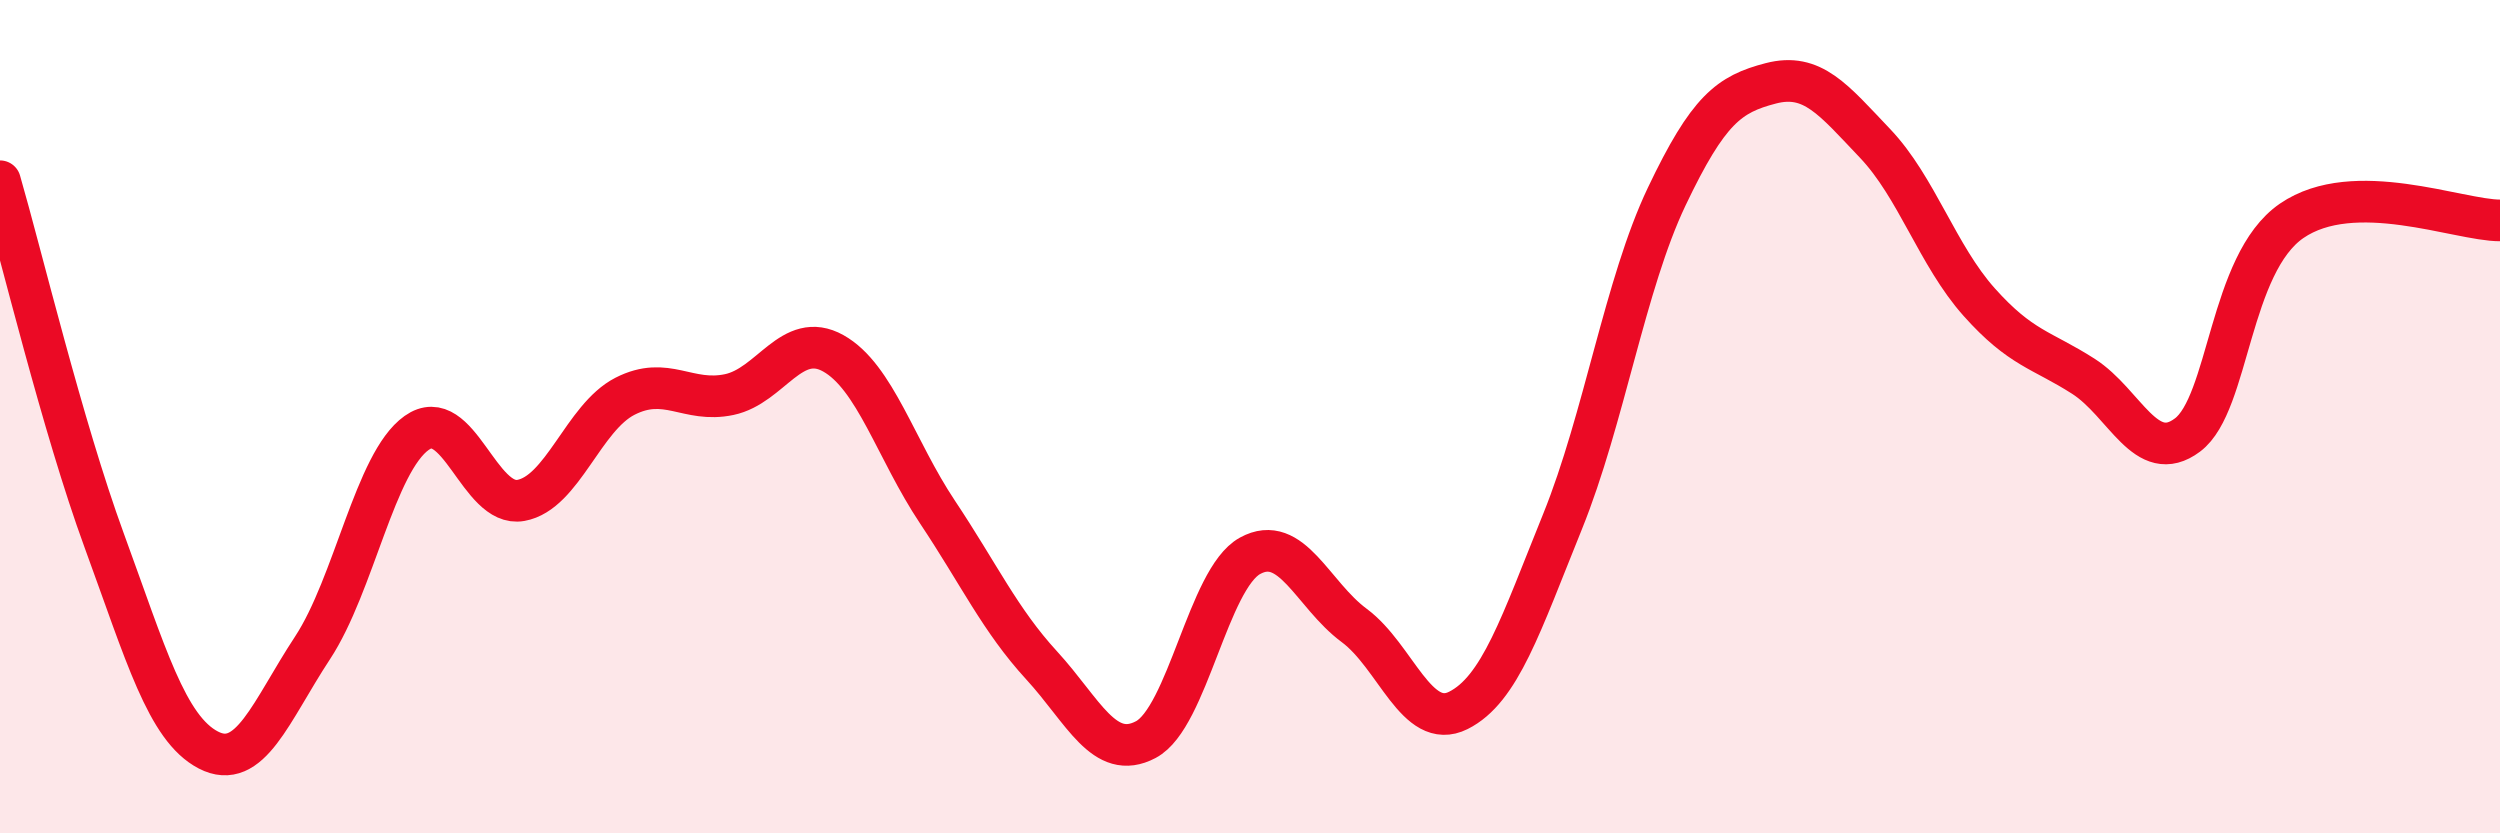
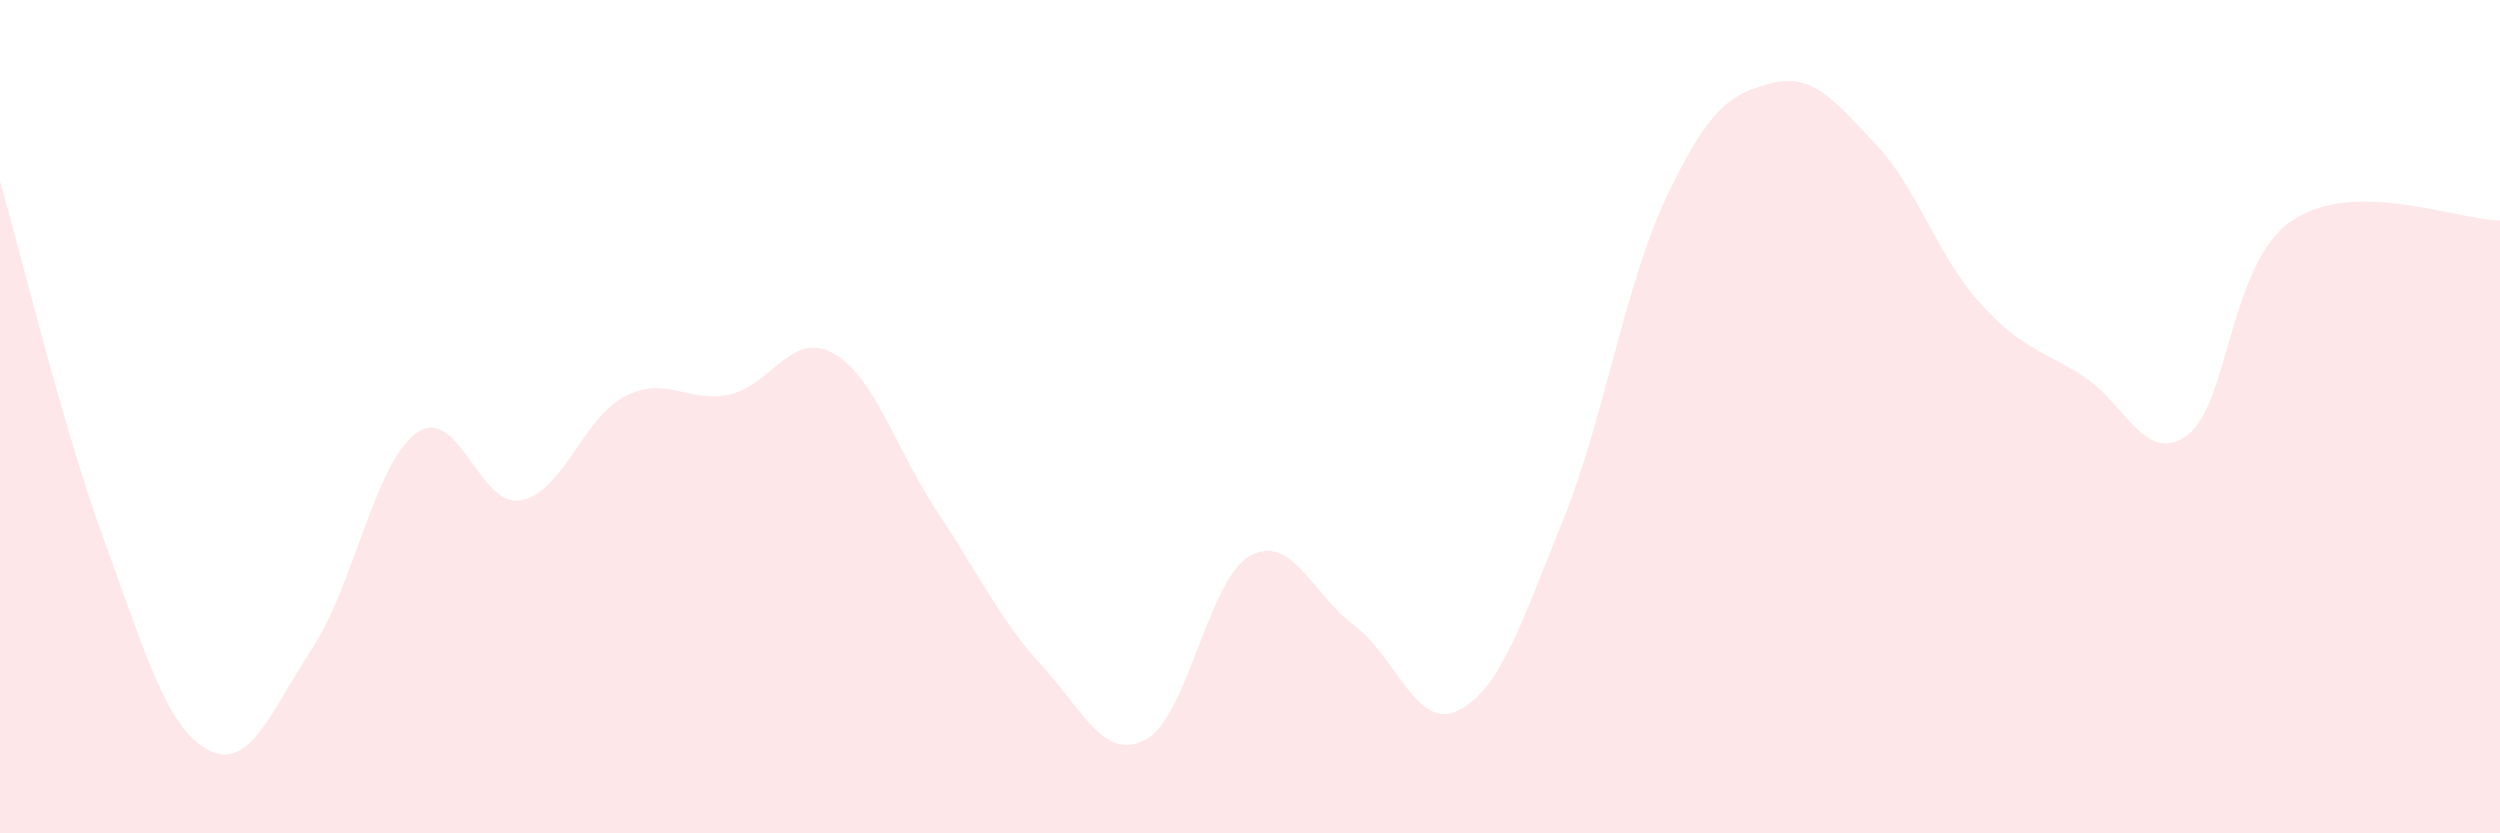
<svg xmlns="http://www.w3.org/2000/svg" width="60" height="20" viewBox="0 0 60 20">
  <path d="M 0,4.35 C 0.5,6.07 1.5,10.24 2.5,12.97 C 3.5,15.7 4,17.48 5,18 C 6,18.52 6.5,17.07 7.5,15.55 C 8.5,14.03 9,11.1 10,10.39 C 11,9.68 11.5,12.19 12.5,12.01 C 13.5,11.83 14,10.02 15,9.51 C 16,9 16.5,9.68 17.5,9.47 C 18.5,9.26 19,7.92 20,8.48 C 21,9.04 21.5,10.79 22.5,12.29 C 23.5,13.79 24,14.88 25,15.97 C 26,17.06 26.5,18.28 27.5,17.75 C 28.5,17.22 29,13.89 30,13.34 C 31,12.79 31.5,14.27 32.5,15.01 C 33.5,15.75 34,17.55 35,17.05 C 36,16.55 36.5,14.99 37.5,12.52 C 38.5,10.05 39,6.82 40,4.72 C 41,2.62 41.5,2.26 42.5,2 C 43.5,1.74 44,2.39 45,3.44 C 46,4.49 46.5,6.13 47.5,7.25 C 48.5,8.37 49,8.39 50,9.03 C 51,9.67 51.5,11.19 52.5,10.44 C 53.5,9.69 53.5,6.33 55,5.3 C 56.5,4.27 59,5.29 60,5.29L60 20L0 20Z" fill="#EB0A25" opacity="0.1" stroke-linecap="round" stroke-linejoin="round" />
-   <path d="M 0,4.35 C 0.5,6.07 1.5,10.24 2.5,12.97 C 3.5,15.7 4,17.48 5,18 C 6,18.52 6.5,17.07 7.5,15.55 C 8.5,14.03 9,11.1 10,10.39 C 11,9.68 11.5,12.19 12.5,12.01 C 13.5,11.83 14,10.02 15,9.51 C 16,9 16.5,9.68 17.5,9.47 C 18.5,9.26 19,7.92 20,8.48 C 21,9.04 21.5,10.79 22.5,12.29 C 23.5,13.79 24,14.88 25,15.97 C 26,17.06 26.5,18.28 27.5,17.75 C 28.5,17.22 29,13.89 30,13.34 C 31,12.79 31.5,14.27 32.5,15.01 C 33.5,15.75 34,17.55 35,17.05 C 36,16.55 36.5,14.99 37.5,12.52 C 38.5,10.05 39,6.82 40,4.72 C 41,2.62 41.5,2.26 42.5,2 C 43.5,1.74 44,2.39 45,3.44 C 46,4.49 46.5,6.13 47.5,7.25 C 48.5,8.37 49,8.39 50,9.03 C 51,9.67 51.5,11.19 52.5,10.44 C 53.5,9.69 53.5,6.33 55,5.3 C 56.5,4.27 59,5.29 60,5.29" stroke="#EB0A25" stroke-width="1" fill="none" stroke-linecap="round" stroke-linejoin="round" />
</svg>